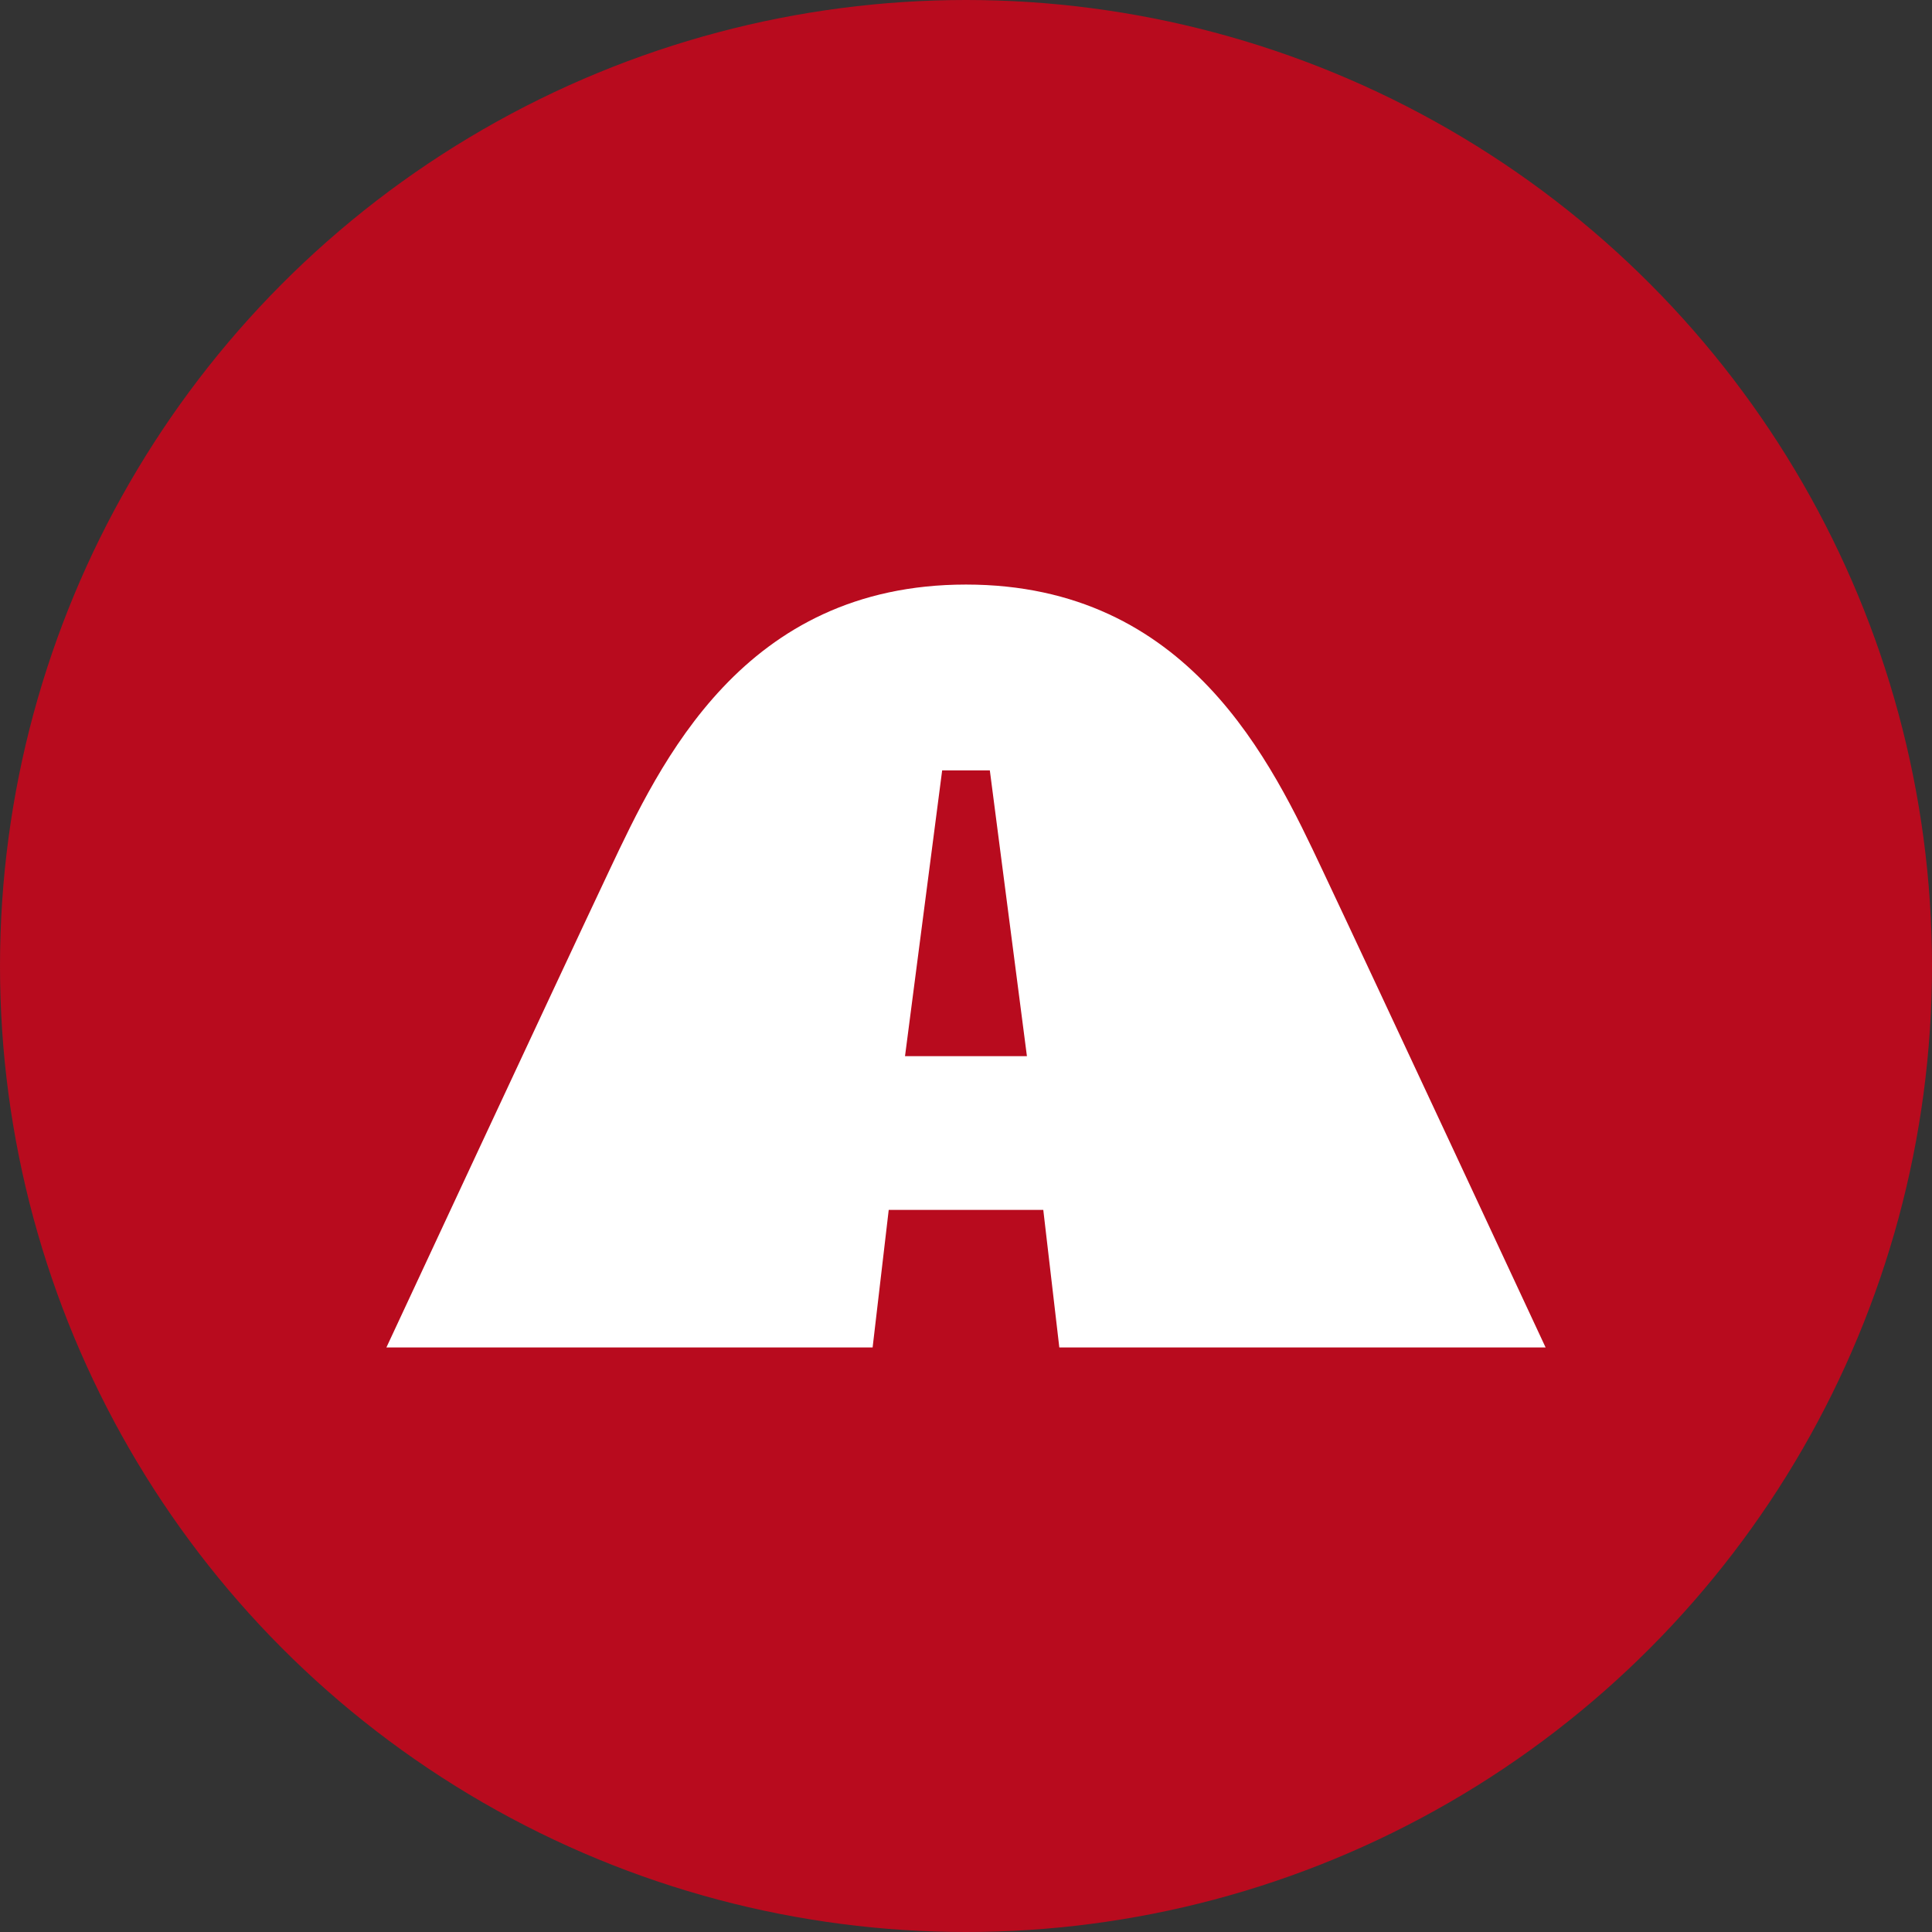
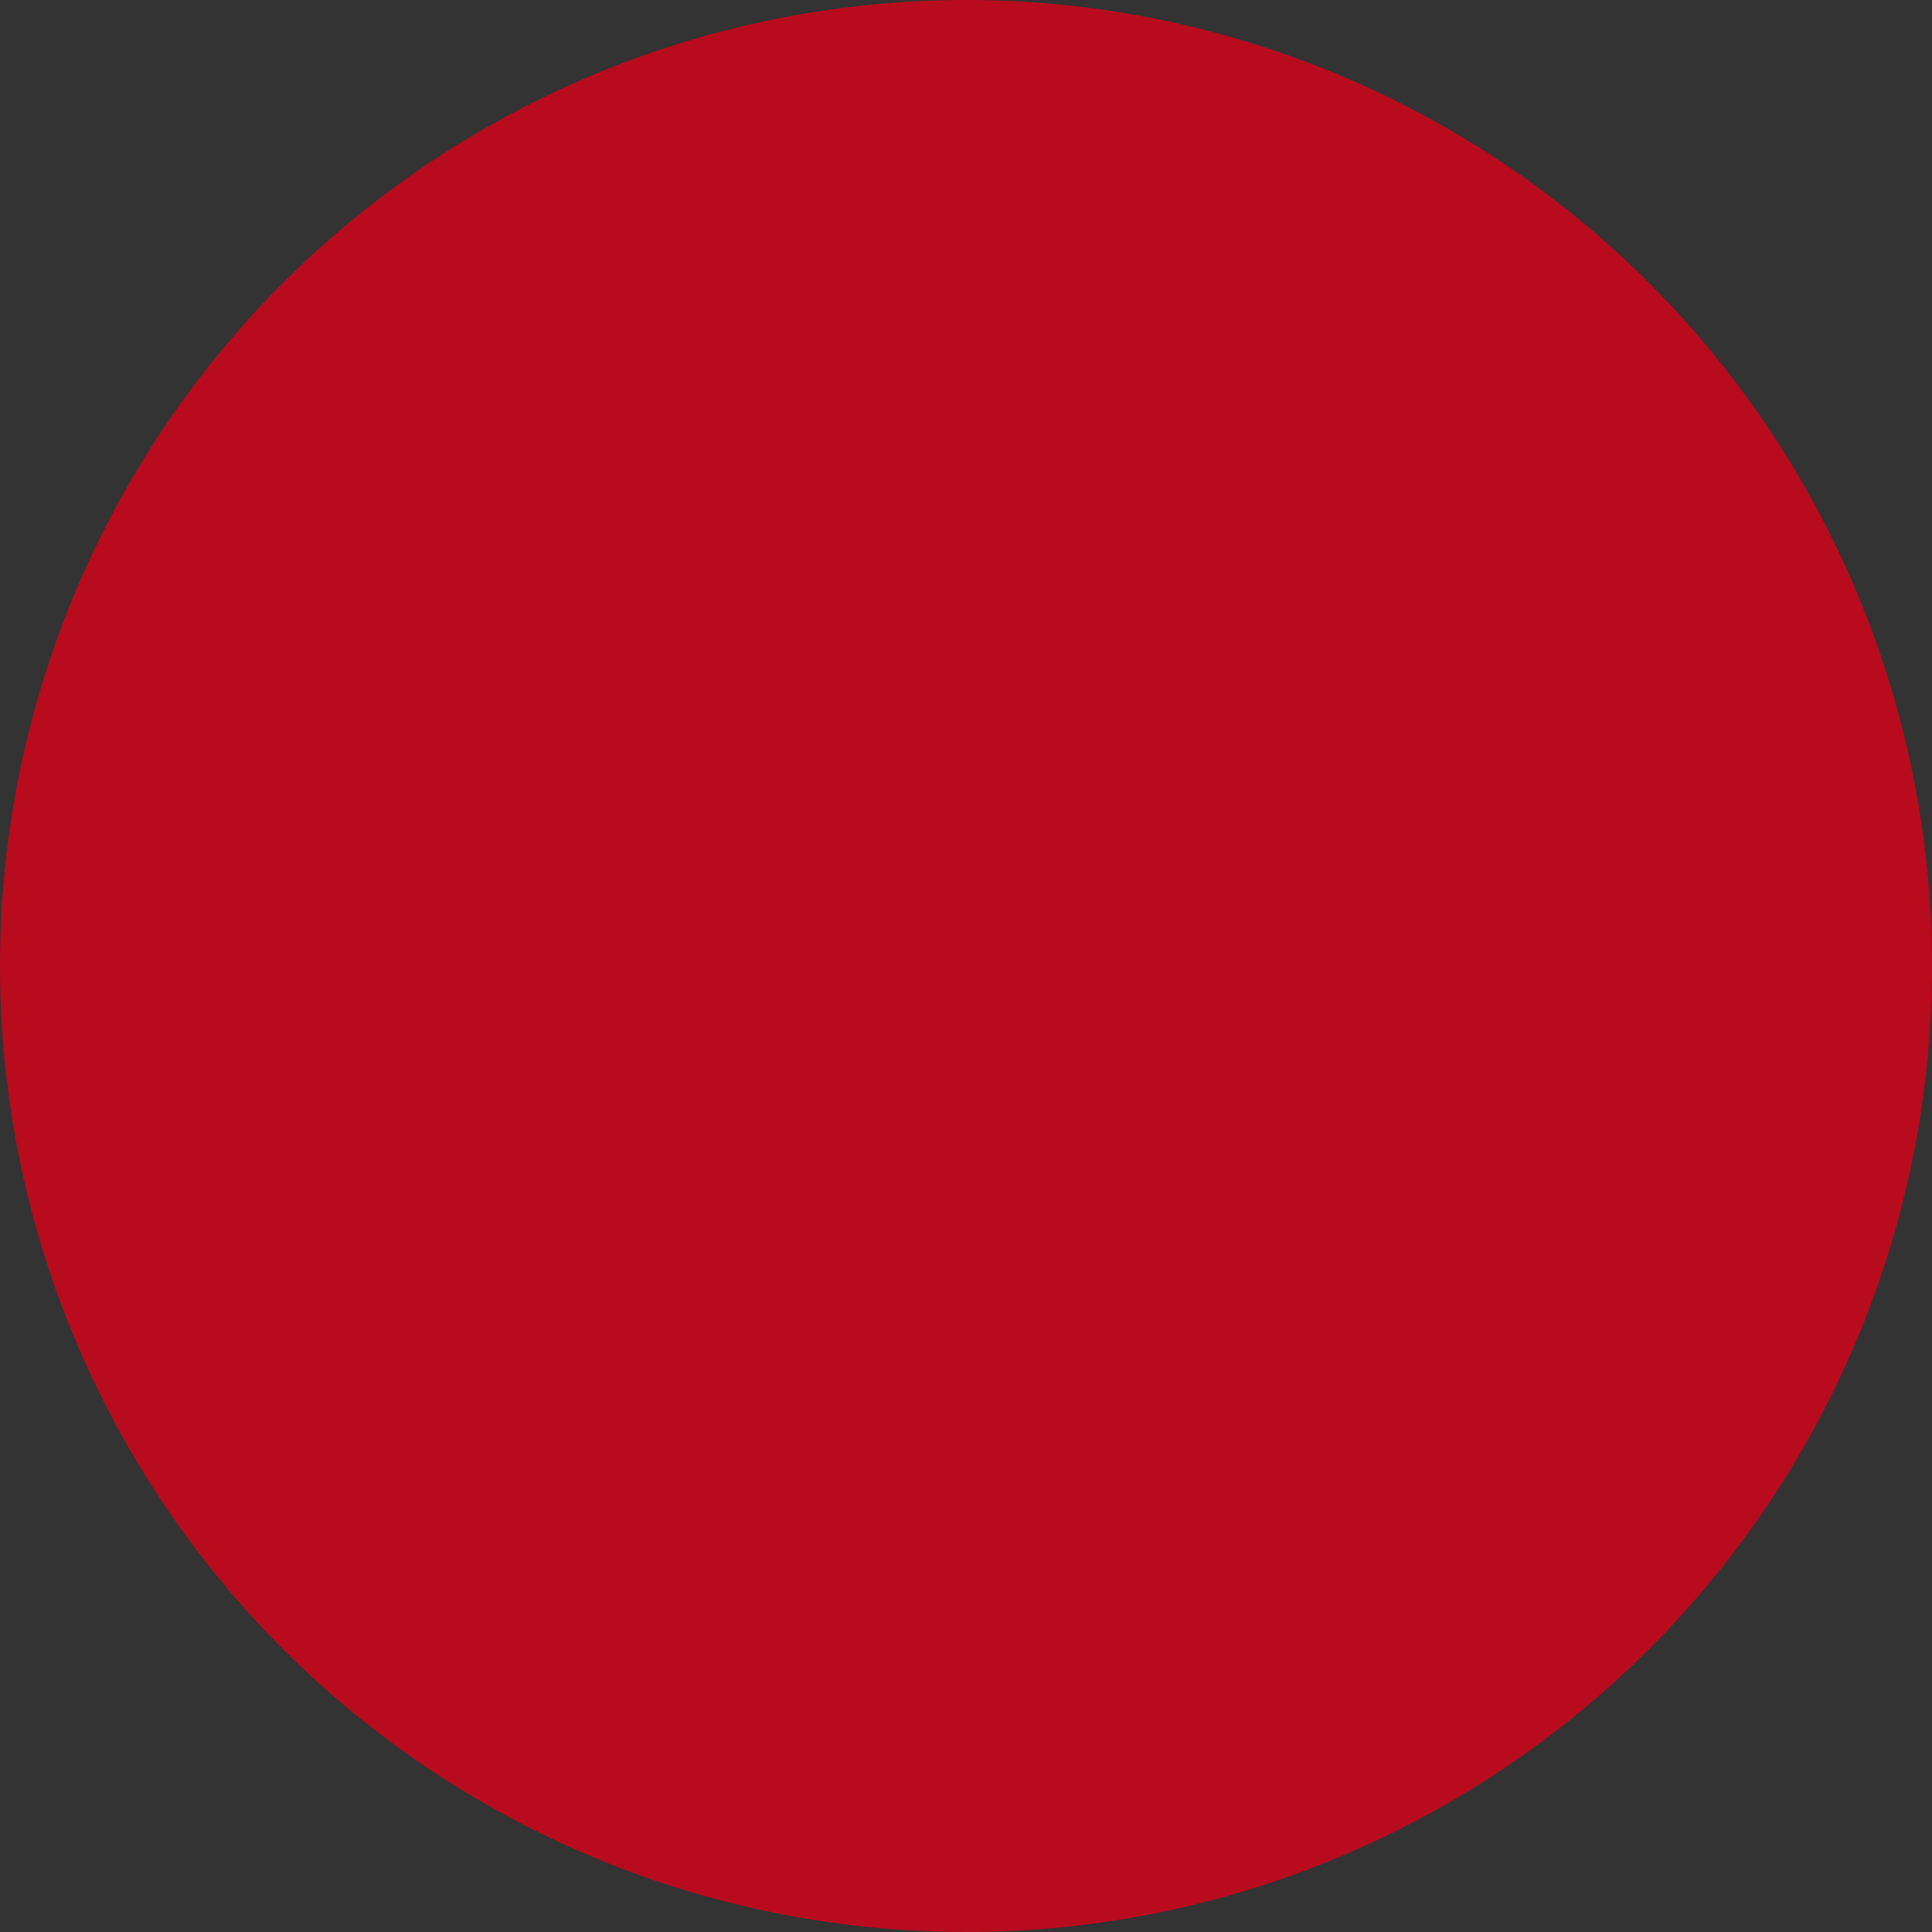
<svg xmlns="http://www.w3.org/2000/svg" id="Layer_1" data-name="Layer 1" viewBox="0 0 300 300" width="300" height="300">
  <rect x="0" y="0" width="300" height="300" fill="#333333" stroke="none" />
  <defs>
    <clipPath id="bz_circular_clip">
      <circle cx="150.0" cy="150.0" r="150.0" />
    </clipPath>
  </defs>
  <g clip-path="url(#bz_circular_clip)">
    <rect x="-1.5" y="-1.5" width="303" height="303" fill="#b80b1e" />
-     <path d="M205.36,135.13c-7.87-16.67-20.74-44.36-55.36-44.36s-47.49,27.69-55.37,44.36S60,209.23,60,209.23h75.5L138,187.87h24l2.49,21.36H240S213.24,151.79,205.36,135.13ZM140.53,164l5.77-44.38h7.4L159.46,164Z" fill="#fff" />
  </g>
</svg>